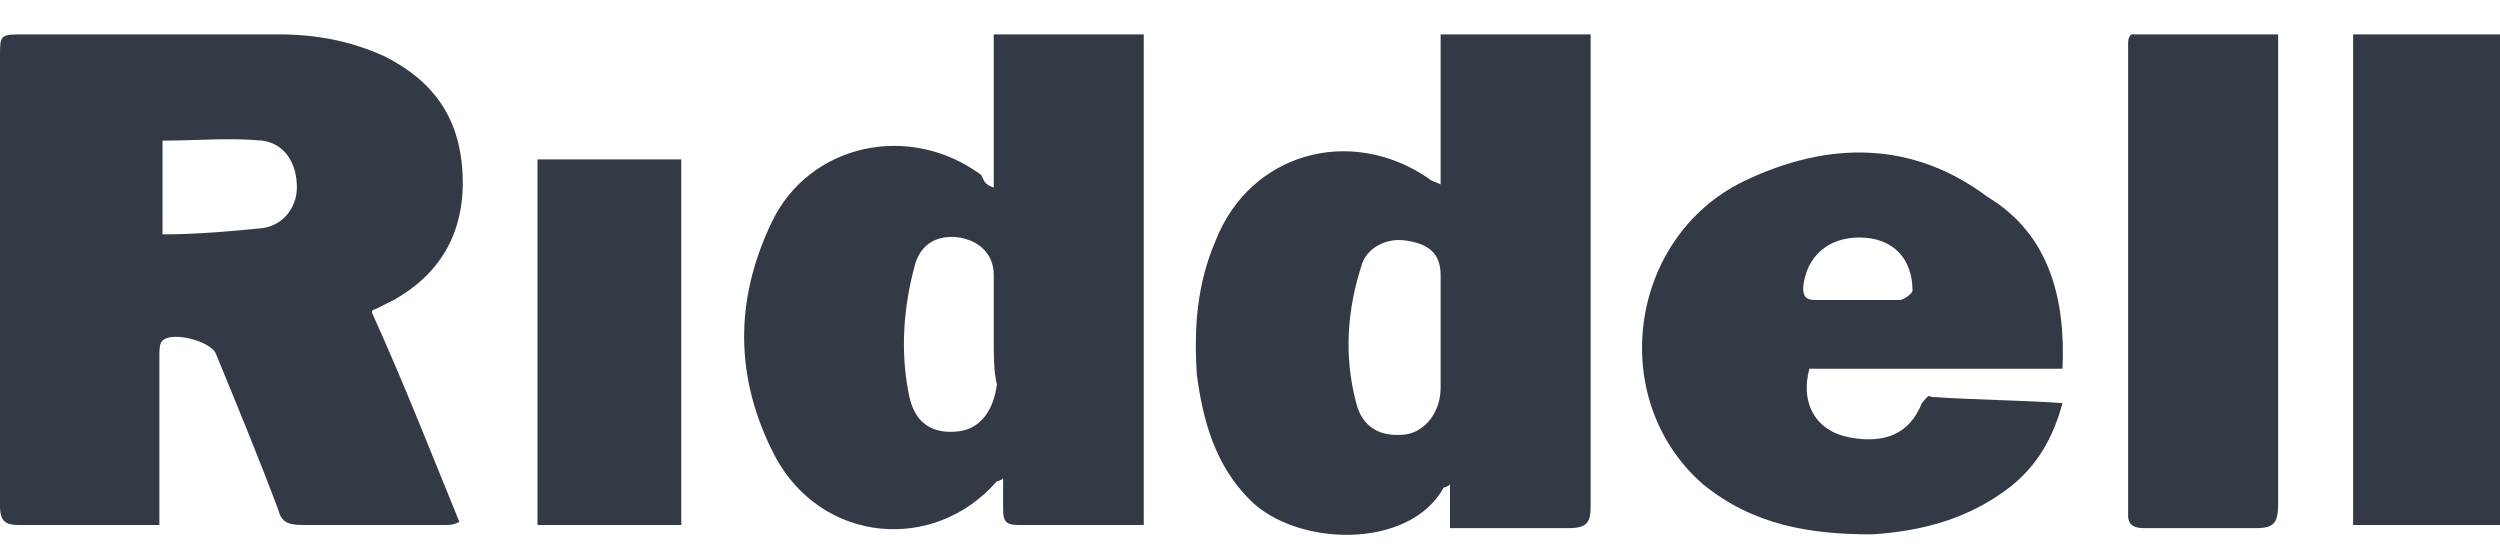
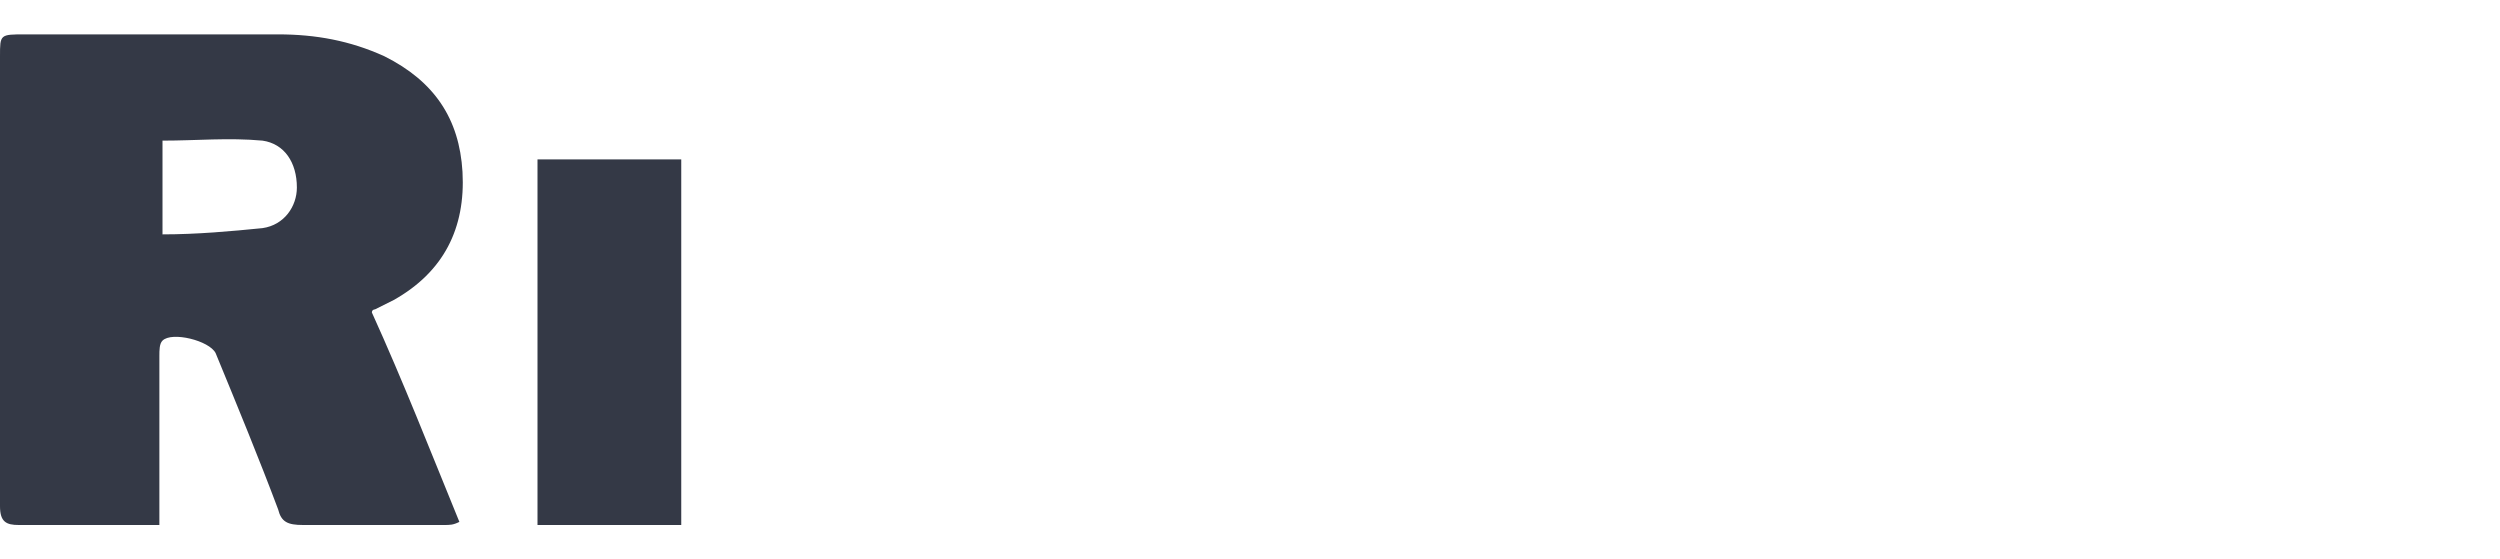
<svg xmlns="http://www.w3.org/2000/svg" id="Layer_1" x="0px" y="0px" viewBox="0 0 80 17.9" style="enable-background:new 0 0 80 17.9;" xml:space="preserve">
  <style type="text/css">
	.st0{fill:#343946;}
</style>
  <g>
-     <path class="st0" d="M31.8,6c0-1.7,0-3.3,0-4.9c1.6,0,3.2,0,4.8,0c0,5.2,0,10.4,0,15.7c-0.6,0-1.2,0-1.8,0c-0.7,0-1.5,0-2.2,0   c-0.4,0-0.5-0.1-0.5-0.5c0-0.3,0-0.6,0-1c-0.1,0.1-0.2,0.1-0.2,0.1c-2,2.3-5.6,2-7.1-0.8c-1.3-2.5-1.3-5-0.1-7.5   c1.2-2.5,4.4-3.2,6.7-1.5C31.5,5.8,31.5,5.9,31.8,6z M31.8,10.8C31.7,10.8,31.7,10.8,31.8,10.8c0-0.7,0-1.3,0-2s-0.5-1.1-1.1-1.2   c-0.7-0.1-1.2,0.2-1.4,0.8c-0.4,1.4-0.5,2.9-0.2,4.3c0.2,0.9,0.8,1.2,1.6,1.1c0.7-0.1,1.1-0.7,1.2-1.5   C31.8,11.9,31.8,11.4,31.8,10.8z" />
-     <path class="st0" d="M46.1,1.1c1.6,0,3.2,0,4.8,0c0,0.3,0,0.5,0,0.7c0,4.8,0,9.6,0,14.4c0,0.5-0.1,0.7-0.7,0.7c-1.1,0-2.2,0-3.2,0   c-0.2,0-0.4,0-0.6,0c0-0.5,0-0.9,0-1.4c-0.1,0.1-0.2,0.1-0.2,0.1c-1.1,2-4.7,1.9-6.2,0.4c-1.1-1.1-1.5-2.5-1.7-4   c-0.1-1.5,0-2.9,0.6-4.3c1.1-2.8,4.3-3.7,6.8-2c0.1,0.1,0.2,0.1,0.4,0.2C46.1,4.3,46.1,2.7,46.1,1.1z M46.1,10.8L46.1,10.8   c0-0.7,0-1.3,0-2s-0.4-1-1.1-1.1c-0.6-0.1-1.2,0.2-1.4,0.7c-0.5,1.5-0.6,3-0.2,4.5c0.2,0.8,0.8,1.1,1.6,1c0.6-0.1,1.1-0.7,1.1-1.5   C46.1,12,46.1,11.4,46.1,10.8z" />
-     <path class="st0" d="M66,11.8c-2.7,0-5.5,0-8.1,0c-0.3,1.1,0.2,2,1.3,2.2s1.9-0.1,2.3-1.1c0.1-0.1,0.2-0.3,0.3-0.2   c1.4,0.1,2.8,0.1,4.2,0.2c-0.3,1.1-0.8,2-1.7,2.7c-1.3,1-2.8,1.4-4.4,1.5c-2,0-3.8-0.3-5.4-1.6c-3.1-2.7-2.4-7.9,1.3-9.7   c2.7-1.3,5.4-1.3,7.8,0.5C65.6,7.5,66.1,9.6,66,11.8z M59.4,9.6L59.4,9.6c0.5,0,0.9,0,1.4,0c0.1,0,0.4-0.2,0.4-0.3   c0-1-0.6-1.7-1.7-1.7c-1,0-1.7,0.6-1.8,1.6c0,0.3,0.1,0.4,0.4,0.4C58.6,9.6,59,9.6,59.4,9.6z" />
-     <path class="st0" d="M68.2,1.1c1.6,0,3.1,0,4.7,0c0,0.2,0,0.4,0,0.6c0,4.8,0,9.6,0,14.4c0,0.6-0.1,0.8-0.7,0.8c-1.2,0-2.4,0-3.6,0   c-0.3,0-0.5-0.1-0.5-0.4c0-5,0-10,0-15.1C68.1,1.3,68.1,1.2,68.2,1.1z" />
-     <path class="st0" d="M75.3,16.8c0-5.2,0-10.4,0-15.7c1.5,0,3.1,0,4.7,0c0,5.2,0,10.4,0,15.7C78.4,16.8,76.9,16.8,75.3,16.8z" />
    <path class="st0" d="M21.8,16.8c-1.6,0-3.1,0-4.6,0c0-3.9,0-7.7,0-11.7c1.5,0,3.1,0,4.6,0C21.8,9,21.8,12.9,21.8,16.8z" />
    <g>
      <path class="st0" d="M11.9,10c0-0.1,0.1-0.1,0.1-0.1c0.2-0.1,0.4-0.2,0.6-0.3c1.6-0.9,2.3-2.3,2.2-4.1c-0.1-1.7-0.9-2.9-2.5-3.7    c-1.1-0.5-2.2-0.7-3.4-0.7c-2.7,0-5.4,0-8.1,0C0,1.1,0,1.1,0,1.8C0,6.2,0,10.6,0,15c0,0.4,0,0.8,0,1.2c0,0.5,0.2,0.6,0.6,0.6    c1.3,0,2.6,0,3.9,0c0.2,0,0.4,0,0.6,0c0-0.3,0-0.5,0-0.7c0-1.6,0-3.2,0-4.7c0-0.2,0-0.4,0.1-0.5c0.3-0.3,1.5,0,1.7,0.4    c0.7,1.7,1.4,3.4,2,5c0.1,0.4,0.3,0.5,0.8,0.5c1.5,0,3,0,4.5,0c0.2,0,0.3,0,0.5-0.1C13.8,14.5,12.9,12.2,11.9,10z M8.4,7.3    c-1,0.1-2.1,0.2-3.2,0.2c0-1.1,0-2.1,0-3c1.1,0,2.1-0.1,3.2,0C9.1,4.6,9.5,5.2,9.5,6C9.5,6.6,9.1,7.2,8.4,7.3z" />
    </g>
  </g>
</svg>